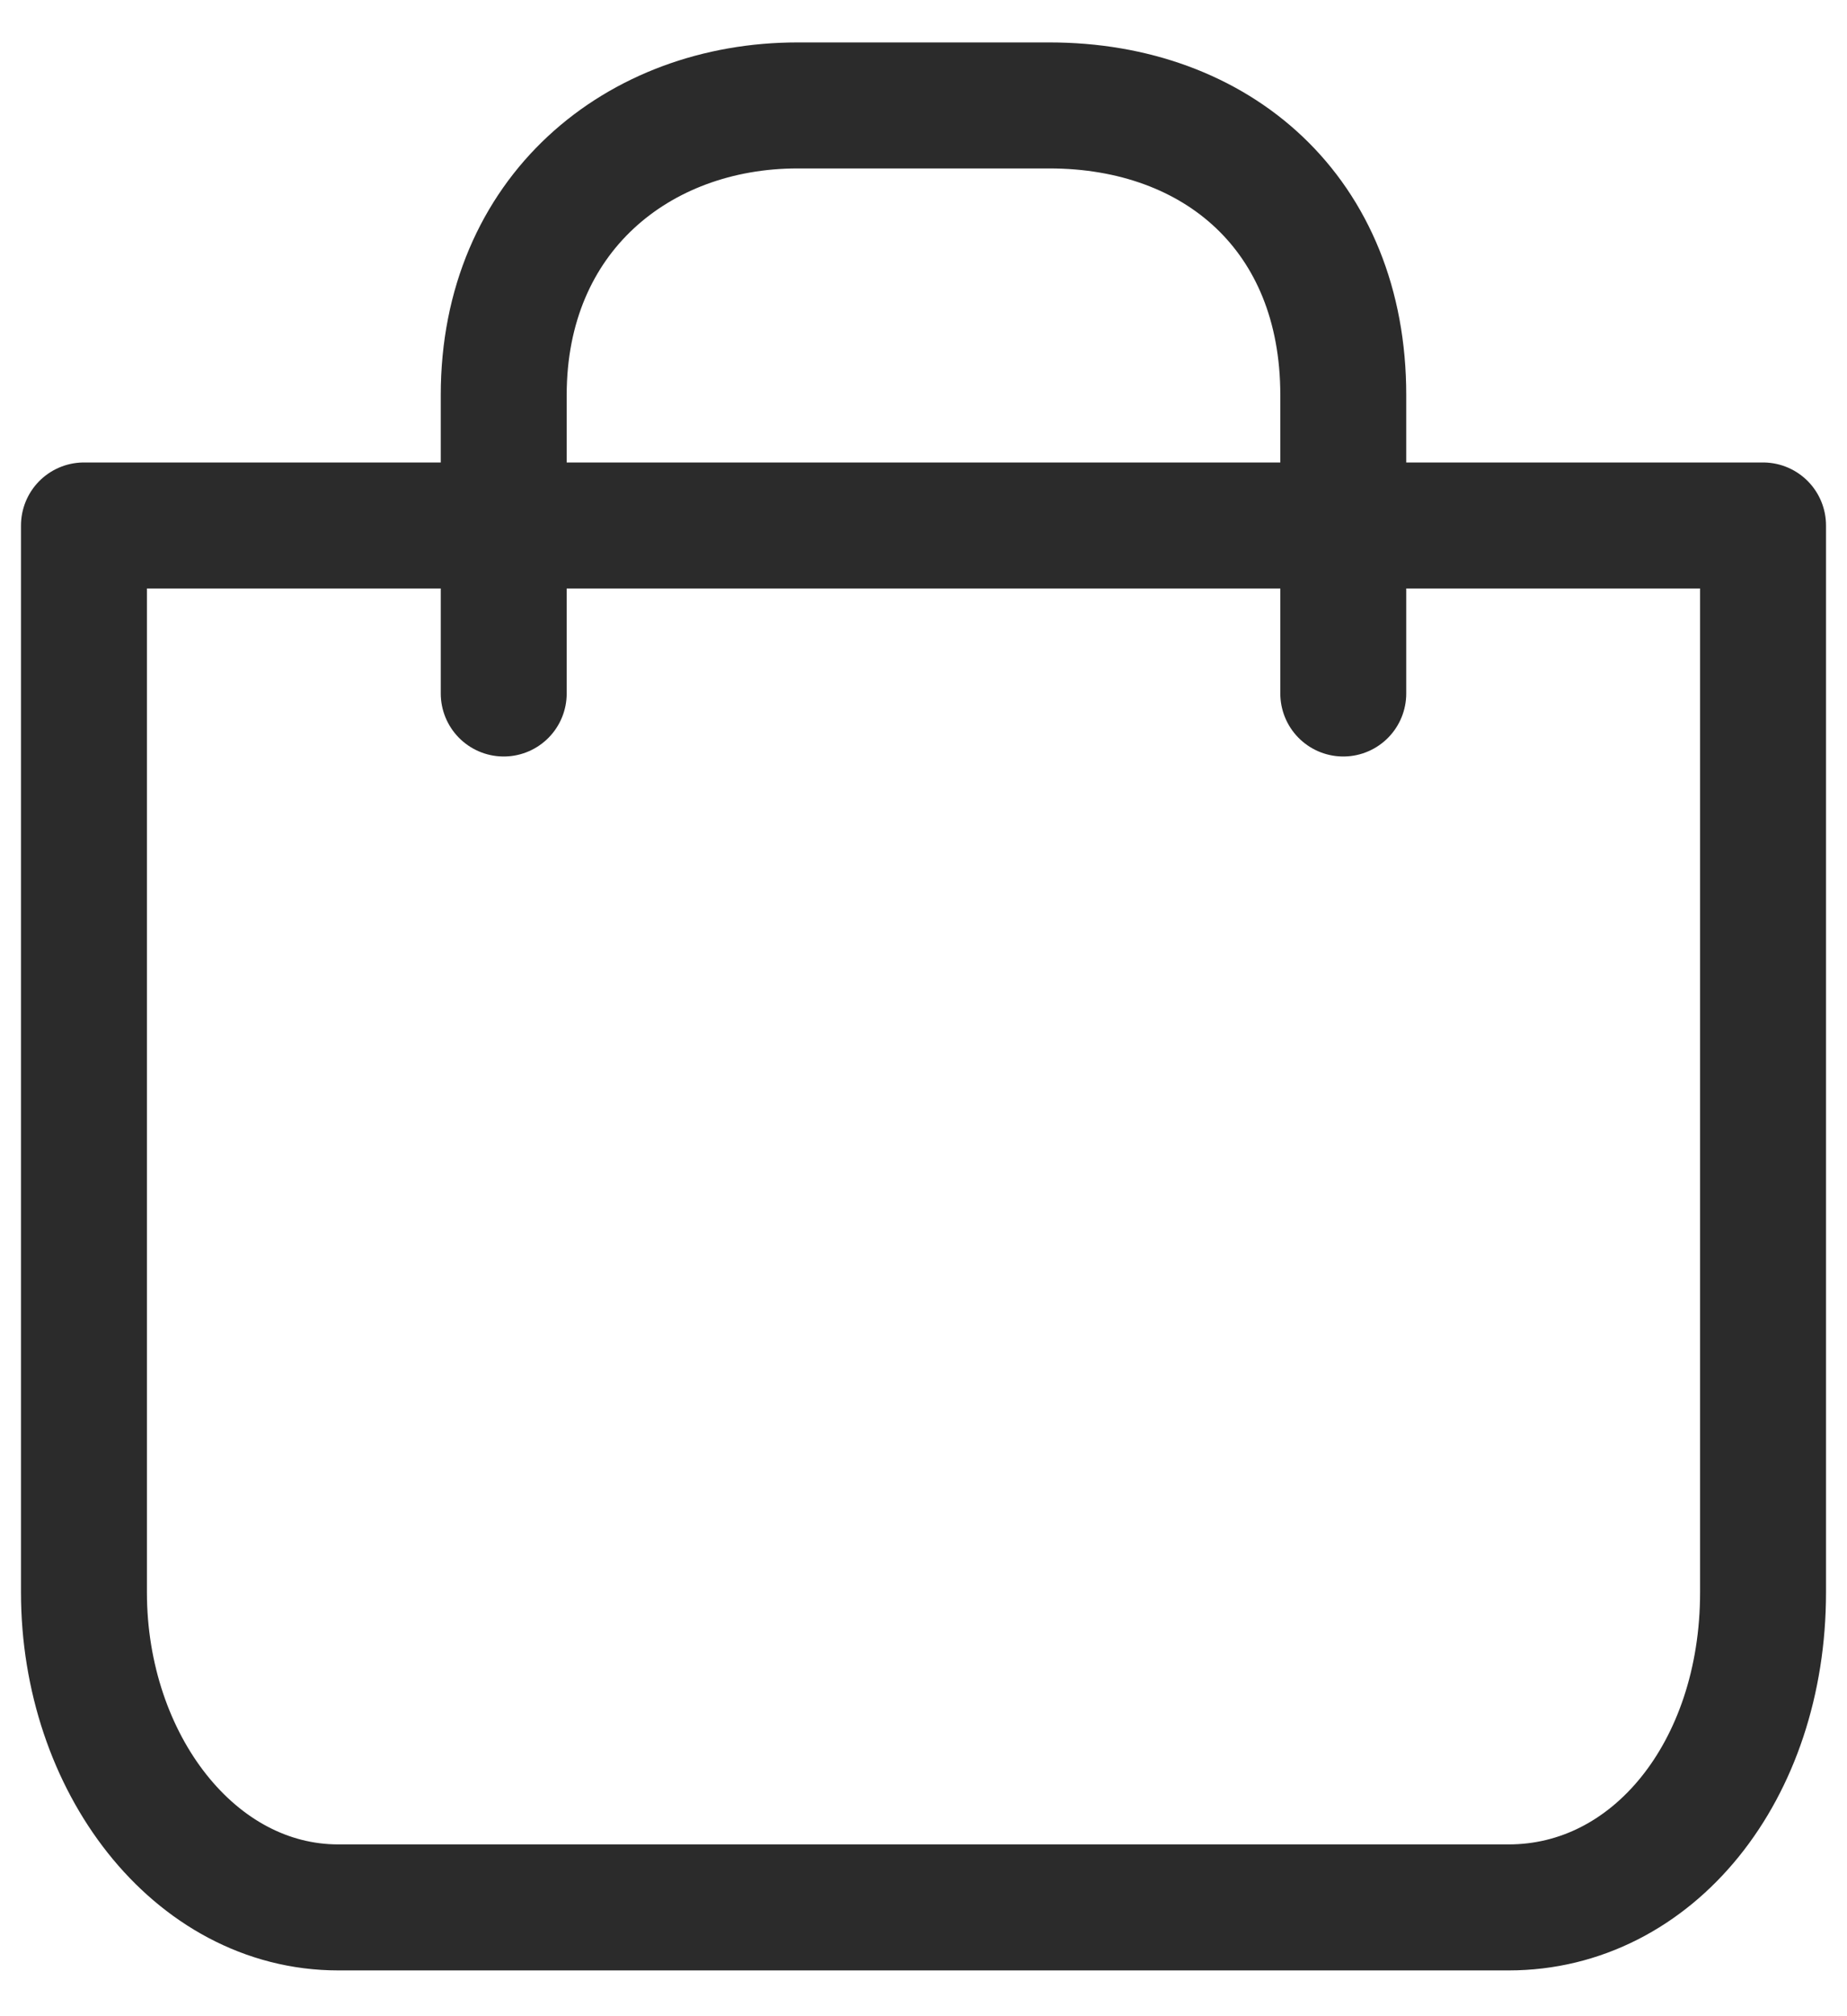
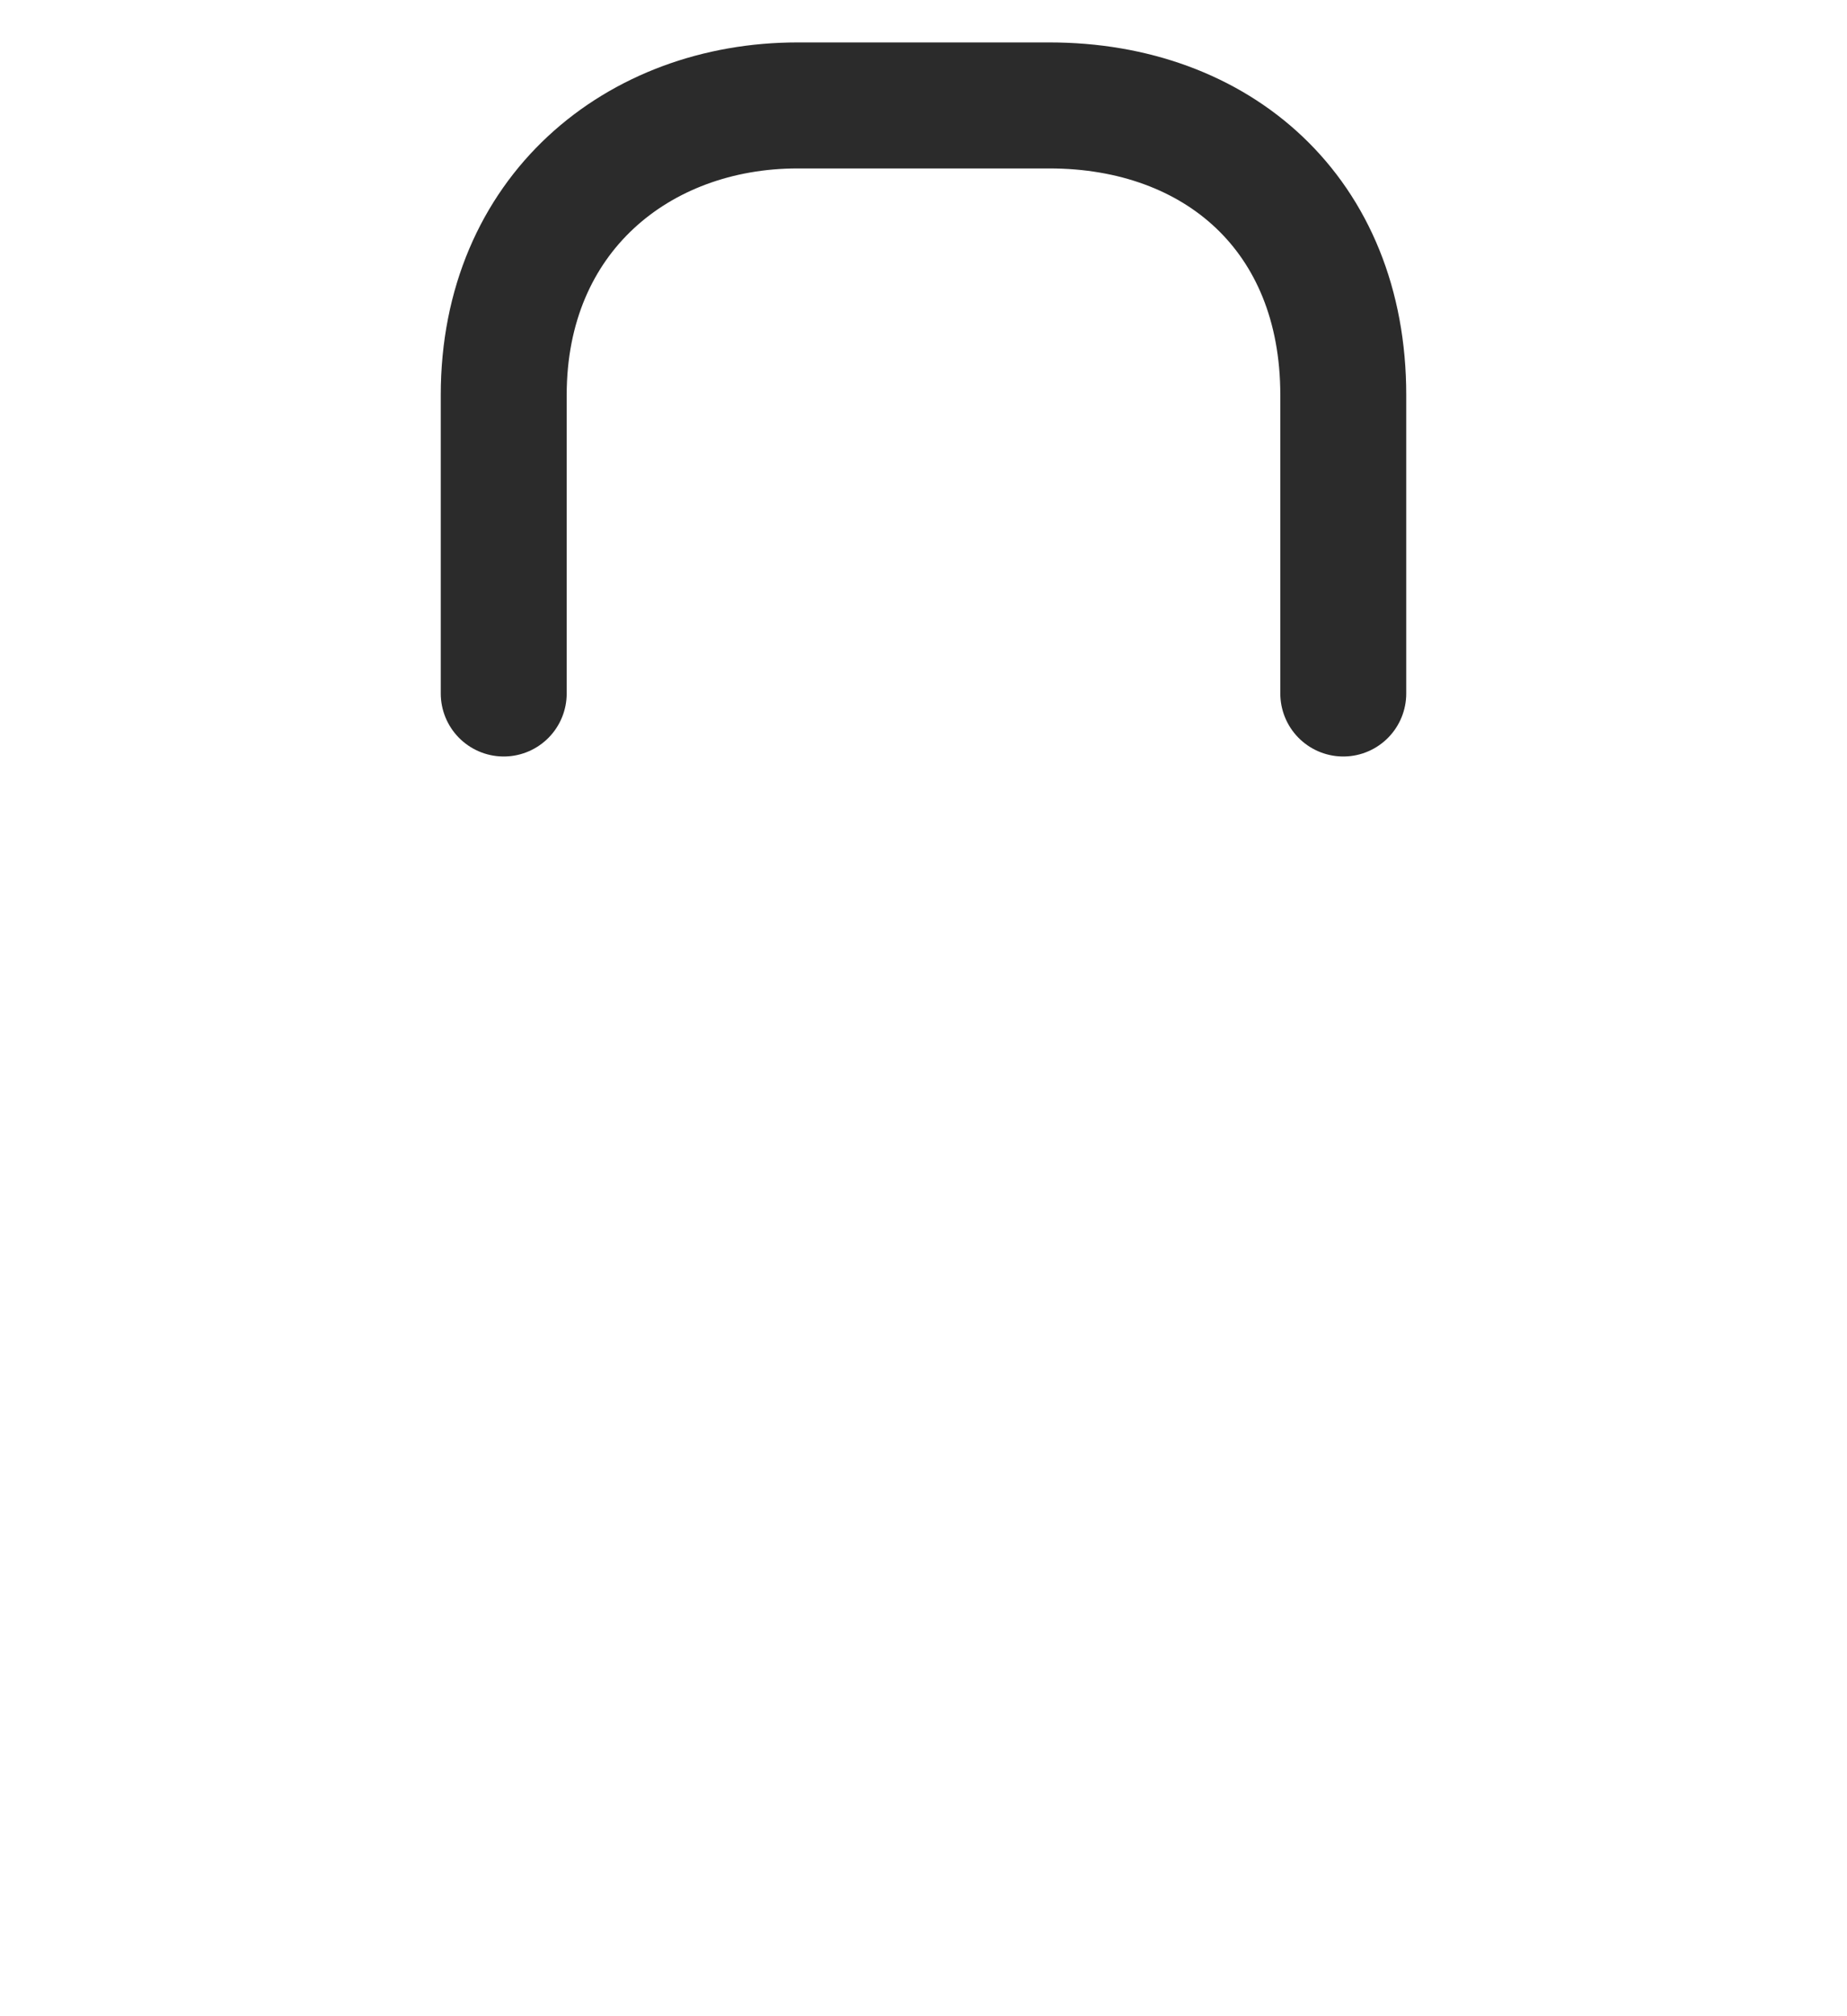
<svg xmlns="http://www.w3.org/2000/svg" width="22" height="24" viewBox="0 0 22 24" fill="none">
  <path d="M6 8.255V4.702C6 2.549 7.6 1.255 9.5 1.255H12.5C14.5 1.255 16 2.549 16 4.702V8.255" stroke="#2B2B2B" stroke-width="1.5" stroke-miterlimit="10" stroke-linecap="round" stroke-linejoin="round" />
-   <path d="M21 6.255H1V18.955C1 20.982 2.313 22.705 4.03 22.705H17.97C19.687 22.705 21 21.083 21 18.955V6.255Z" stroke="#2B2B2B" stroke-width="1.5" stroke-miterlimit="10" stroke-linecap="round" stroke-linejoin="round" />
</svg>